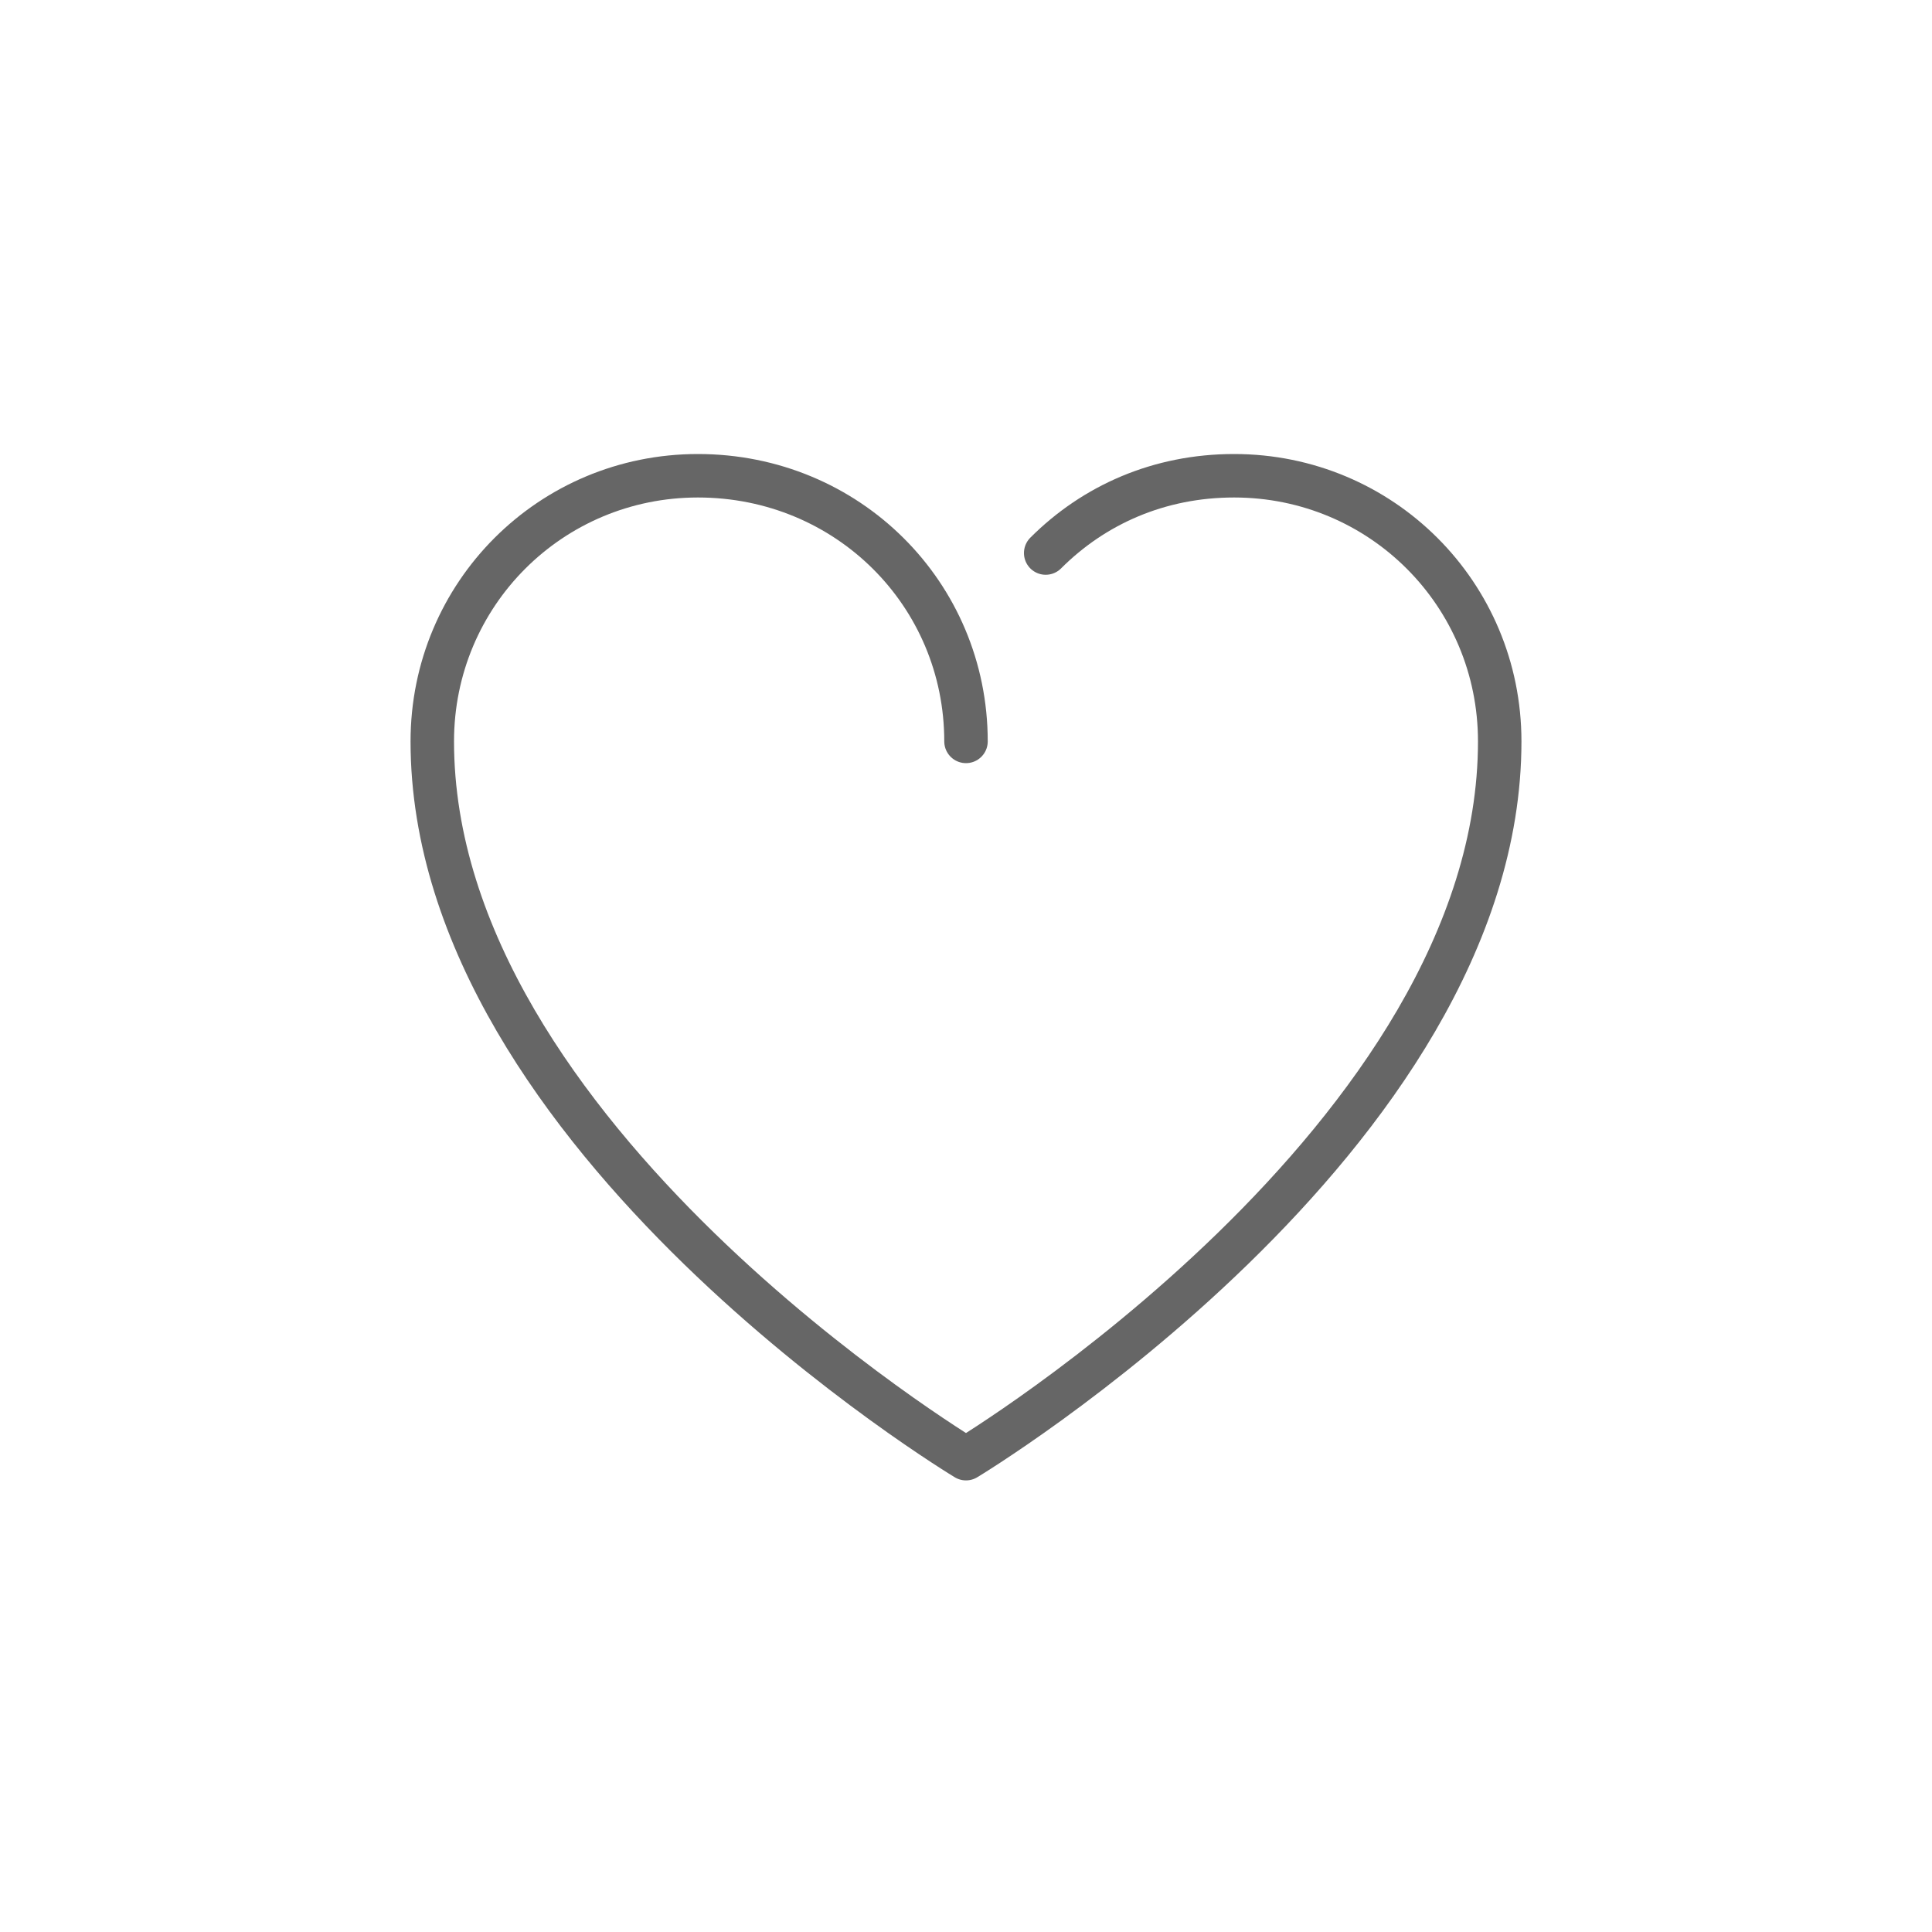
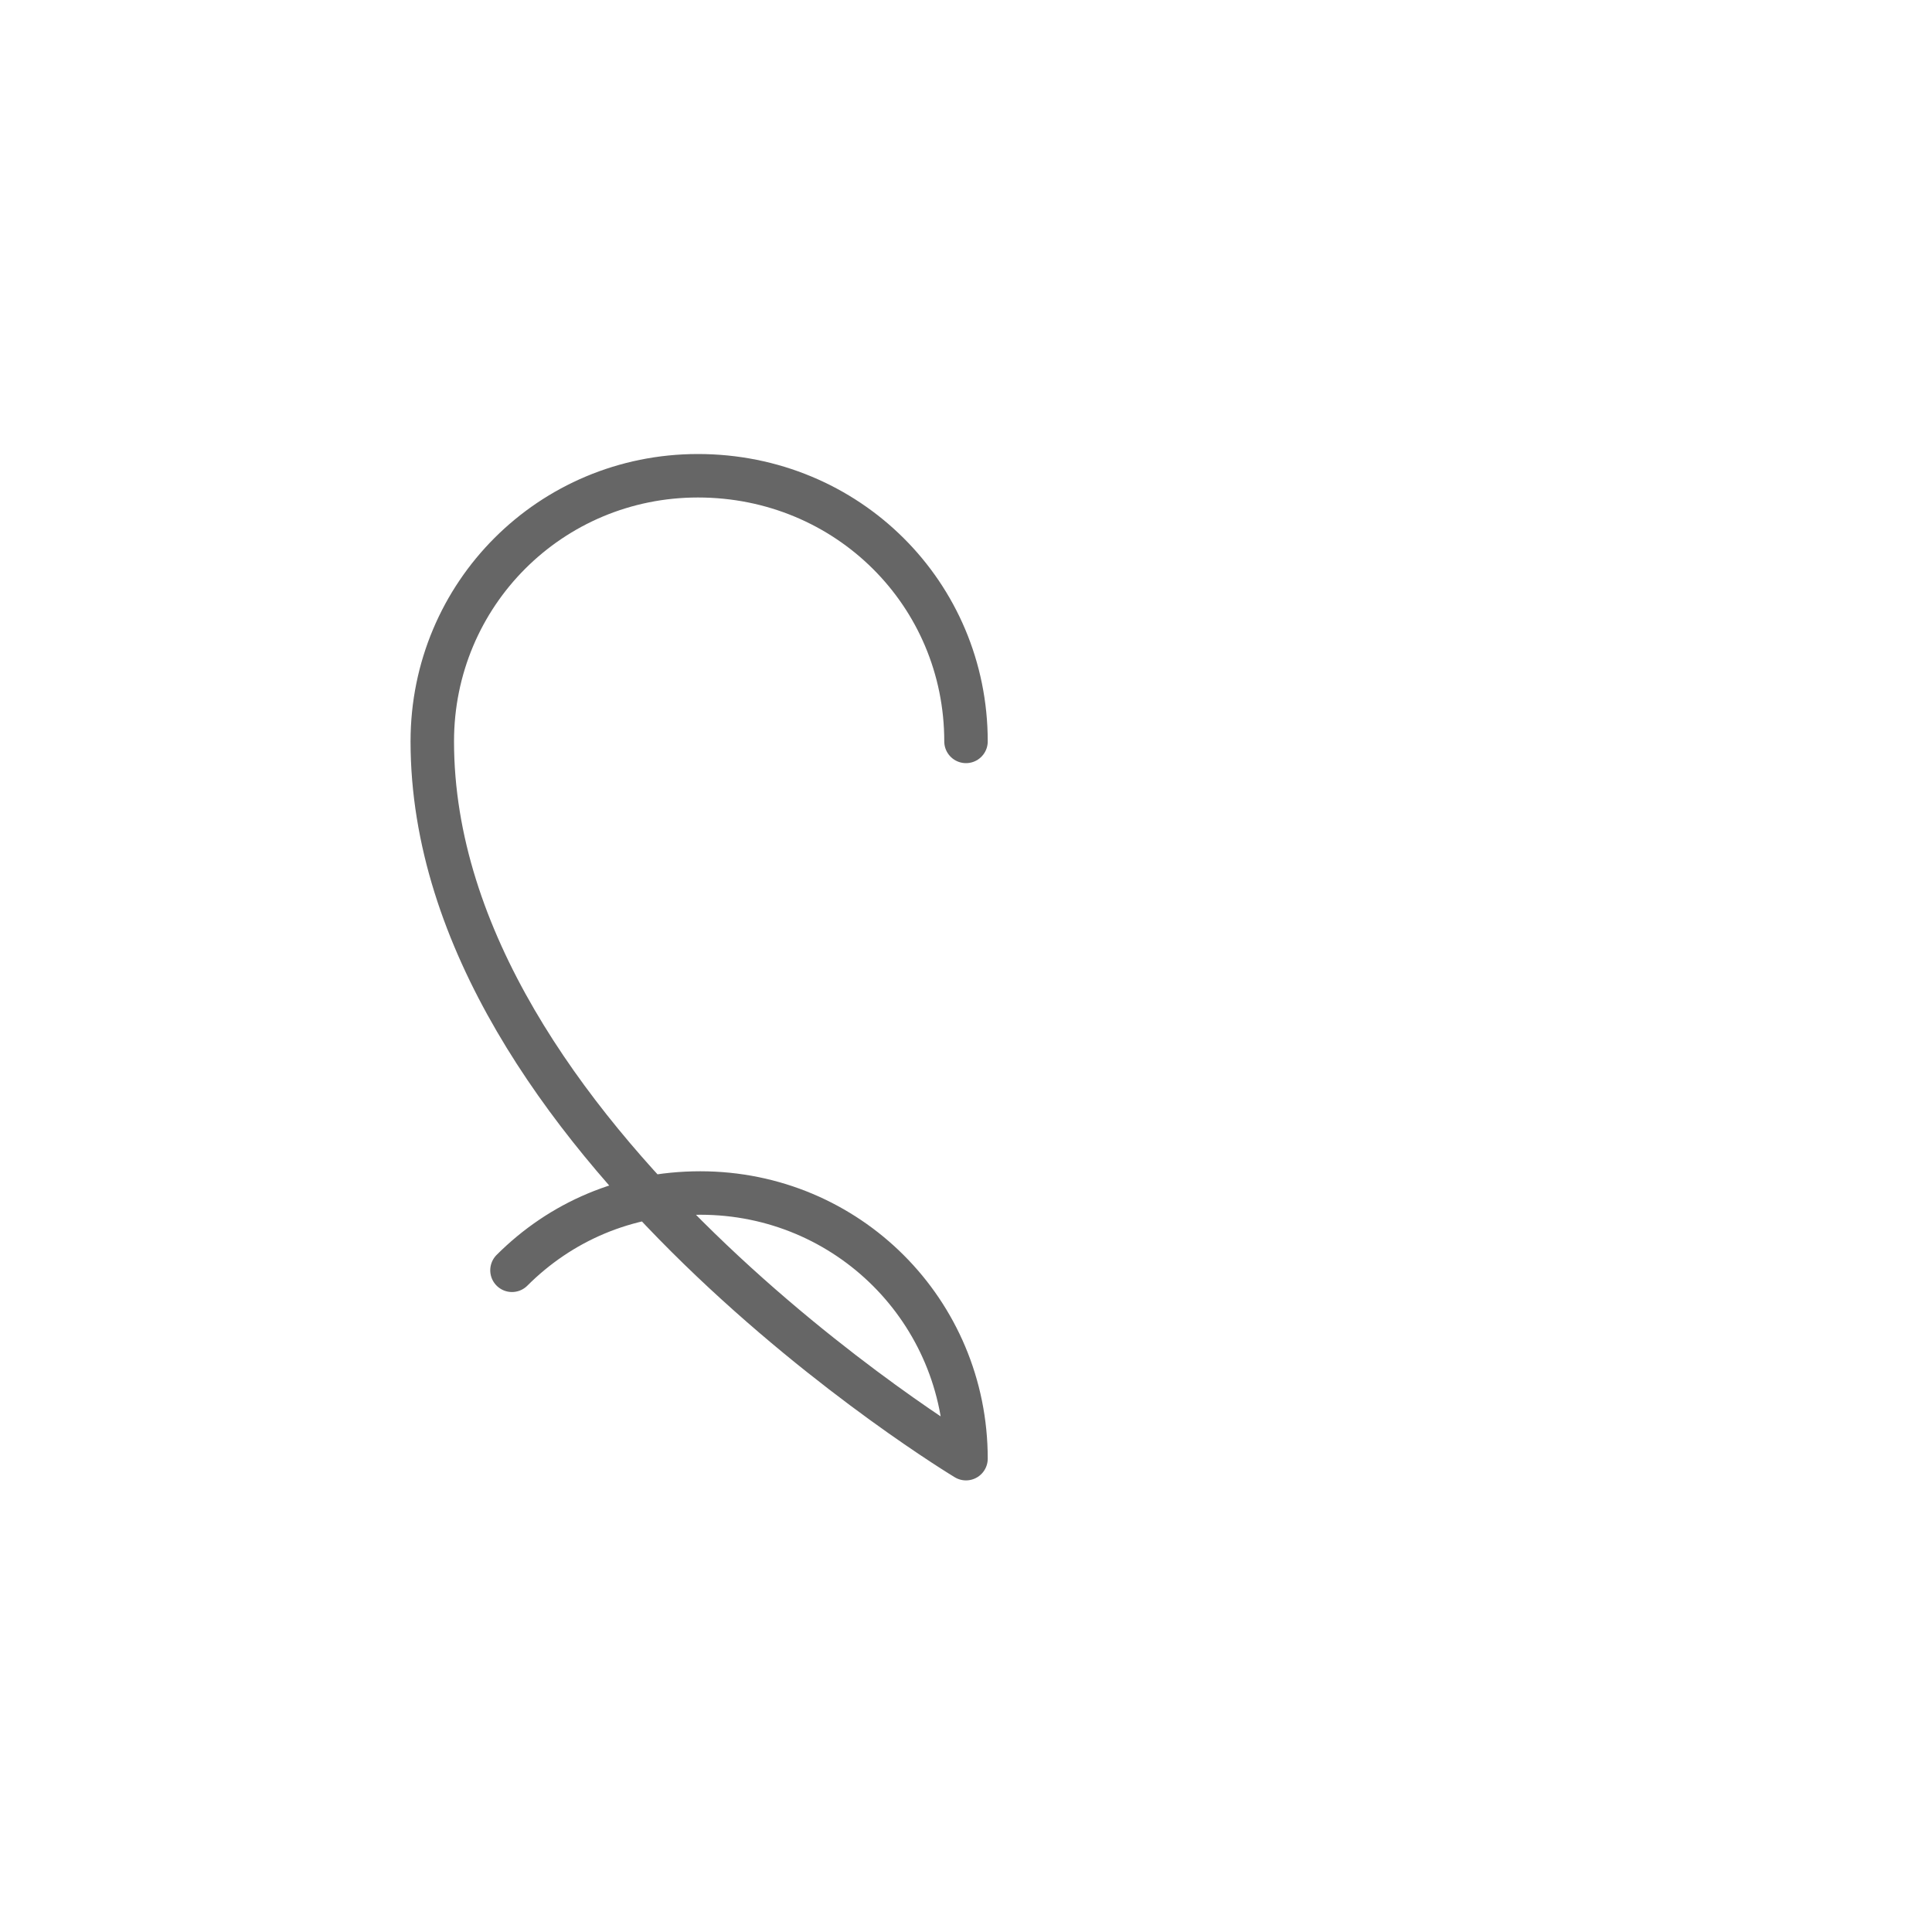
<svg xmlns="http://www.w3.org/2000/svg" version="1.1" id="preferiti" x="0px" y="0px" viewBox="0 0 80 80" style="enable-background:new 0 0 80 80;" xml:space="preserve">
  <style type="text/css">
	.st0{fill:none;stroke:#666666;stroke-width:1.8;stroke-linecap:round;stroke-linejoin:round;stroke-miterlimit:10;}
</style>
-   <path class="st0" d="M40,30.7c0-6.1-4.9-11-11.1-11c-6.1,0-11,4.9-11,11C17.9,47.1,40,60.4,40,60.4s22.1-13.3,22.1-29.7  c0-6.1-4.9-11-11-11c-3.1,0-5.8,1.2-7.8,3.2" />
+   <path class="st0" d="M40,30.7c0-6.1-4.9-11-11.1-11c-6.1,0-11,4.9-11,11C17.9,47.1,40,60.4,40,60.4c0-6.1-4.9-11-11-11c-3.1,0-5.8,1.2-7.8,3.2" />
</svg>